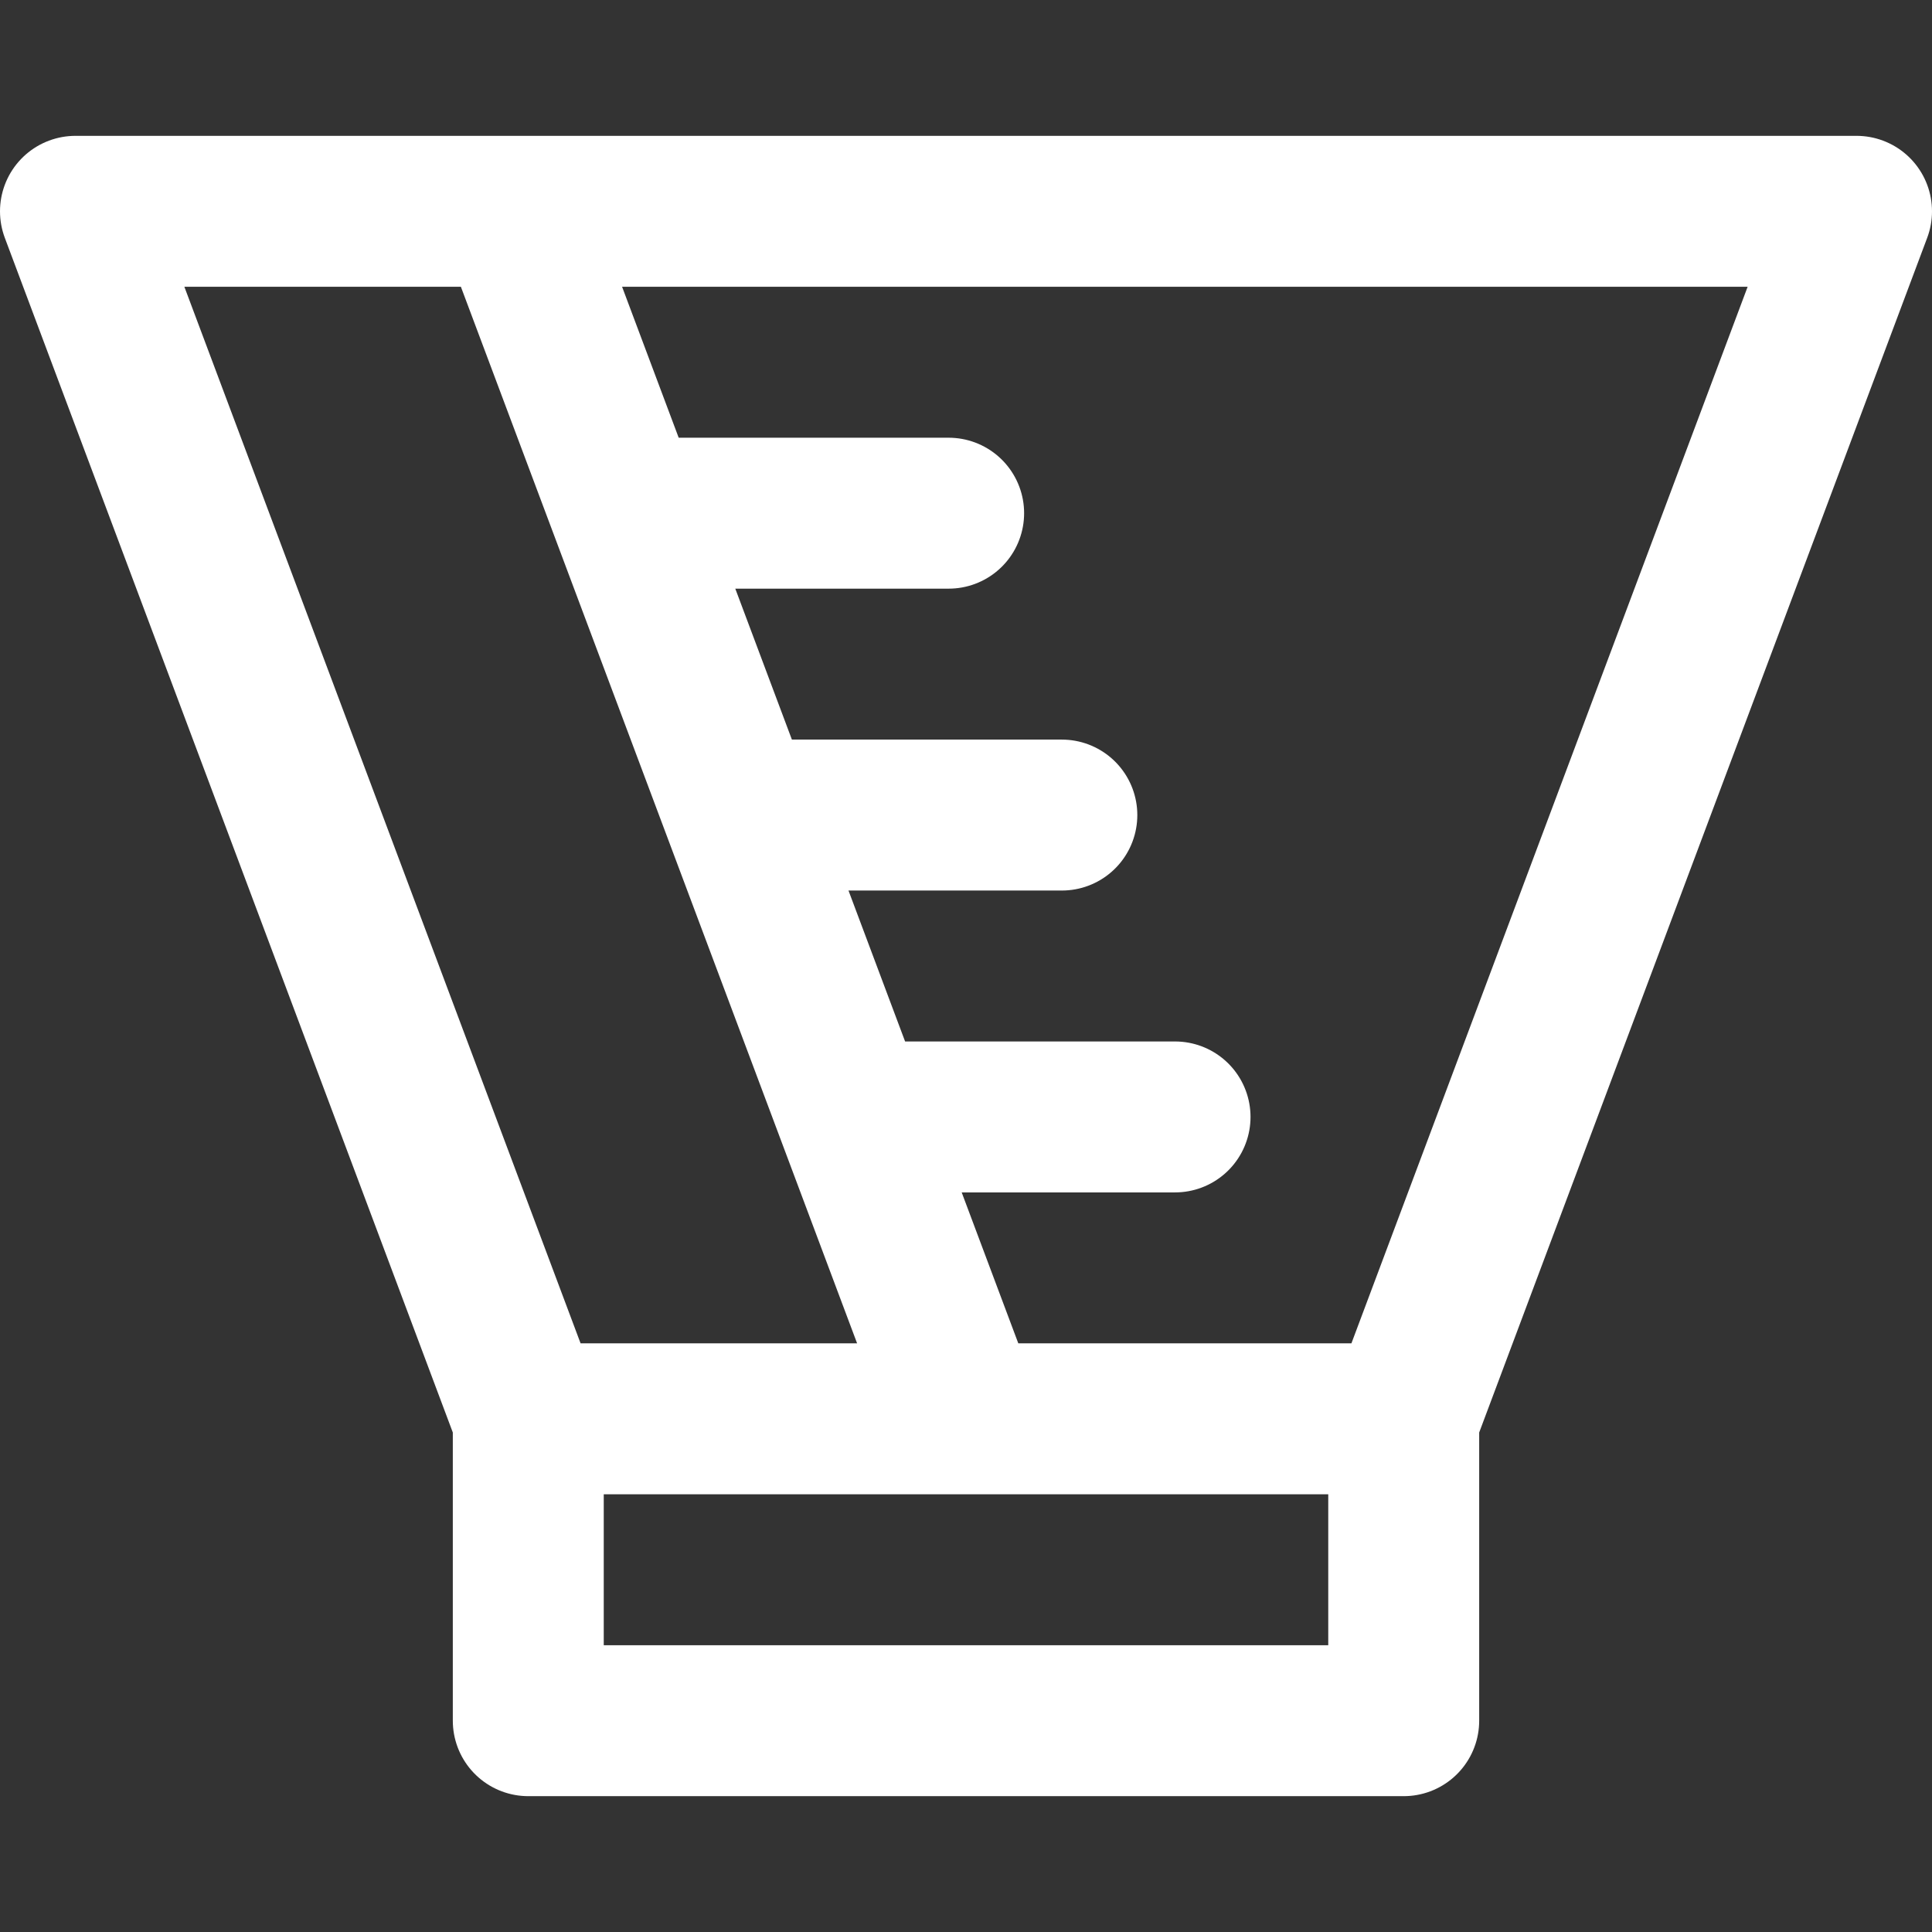
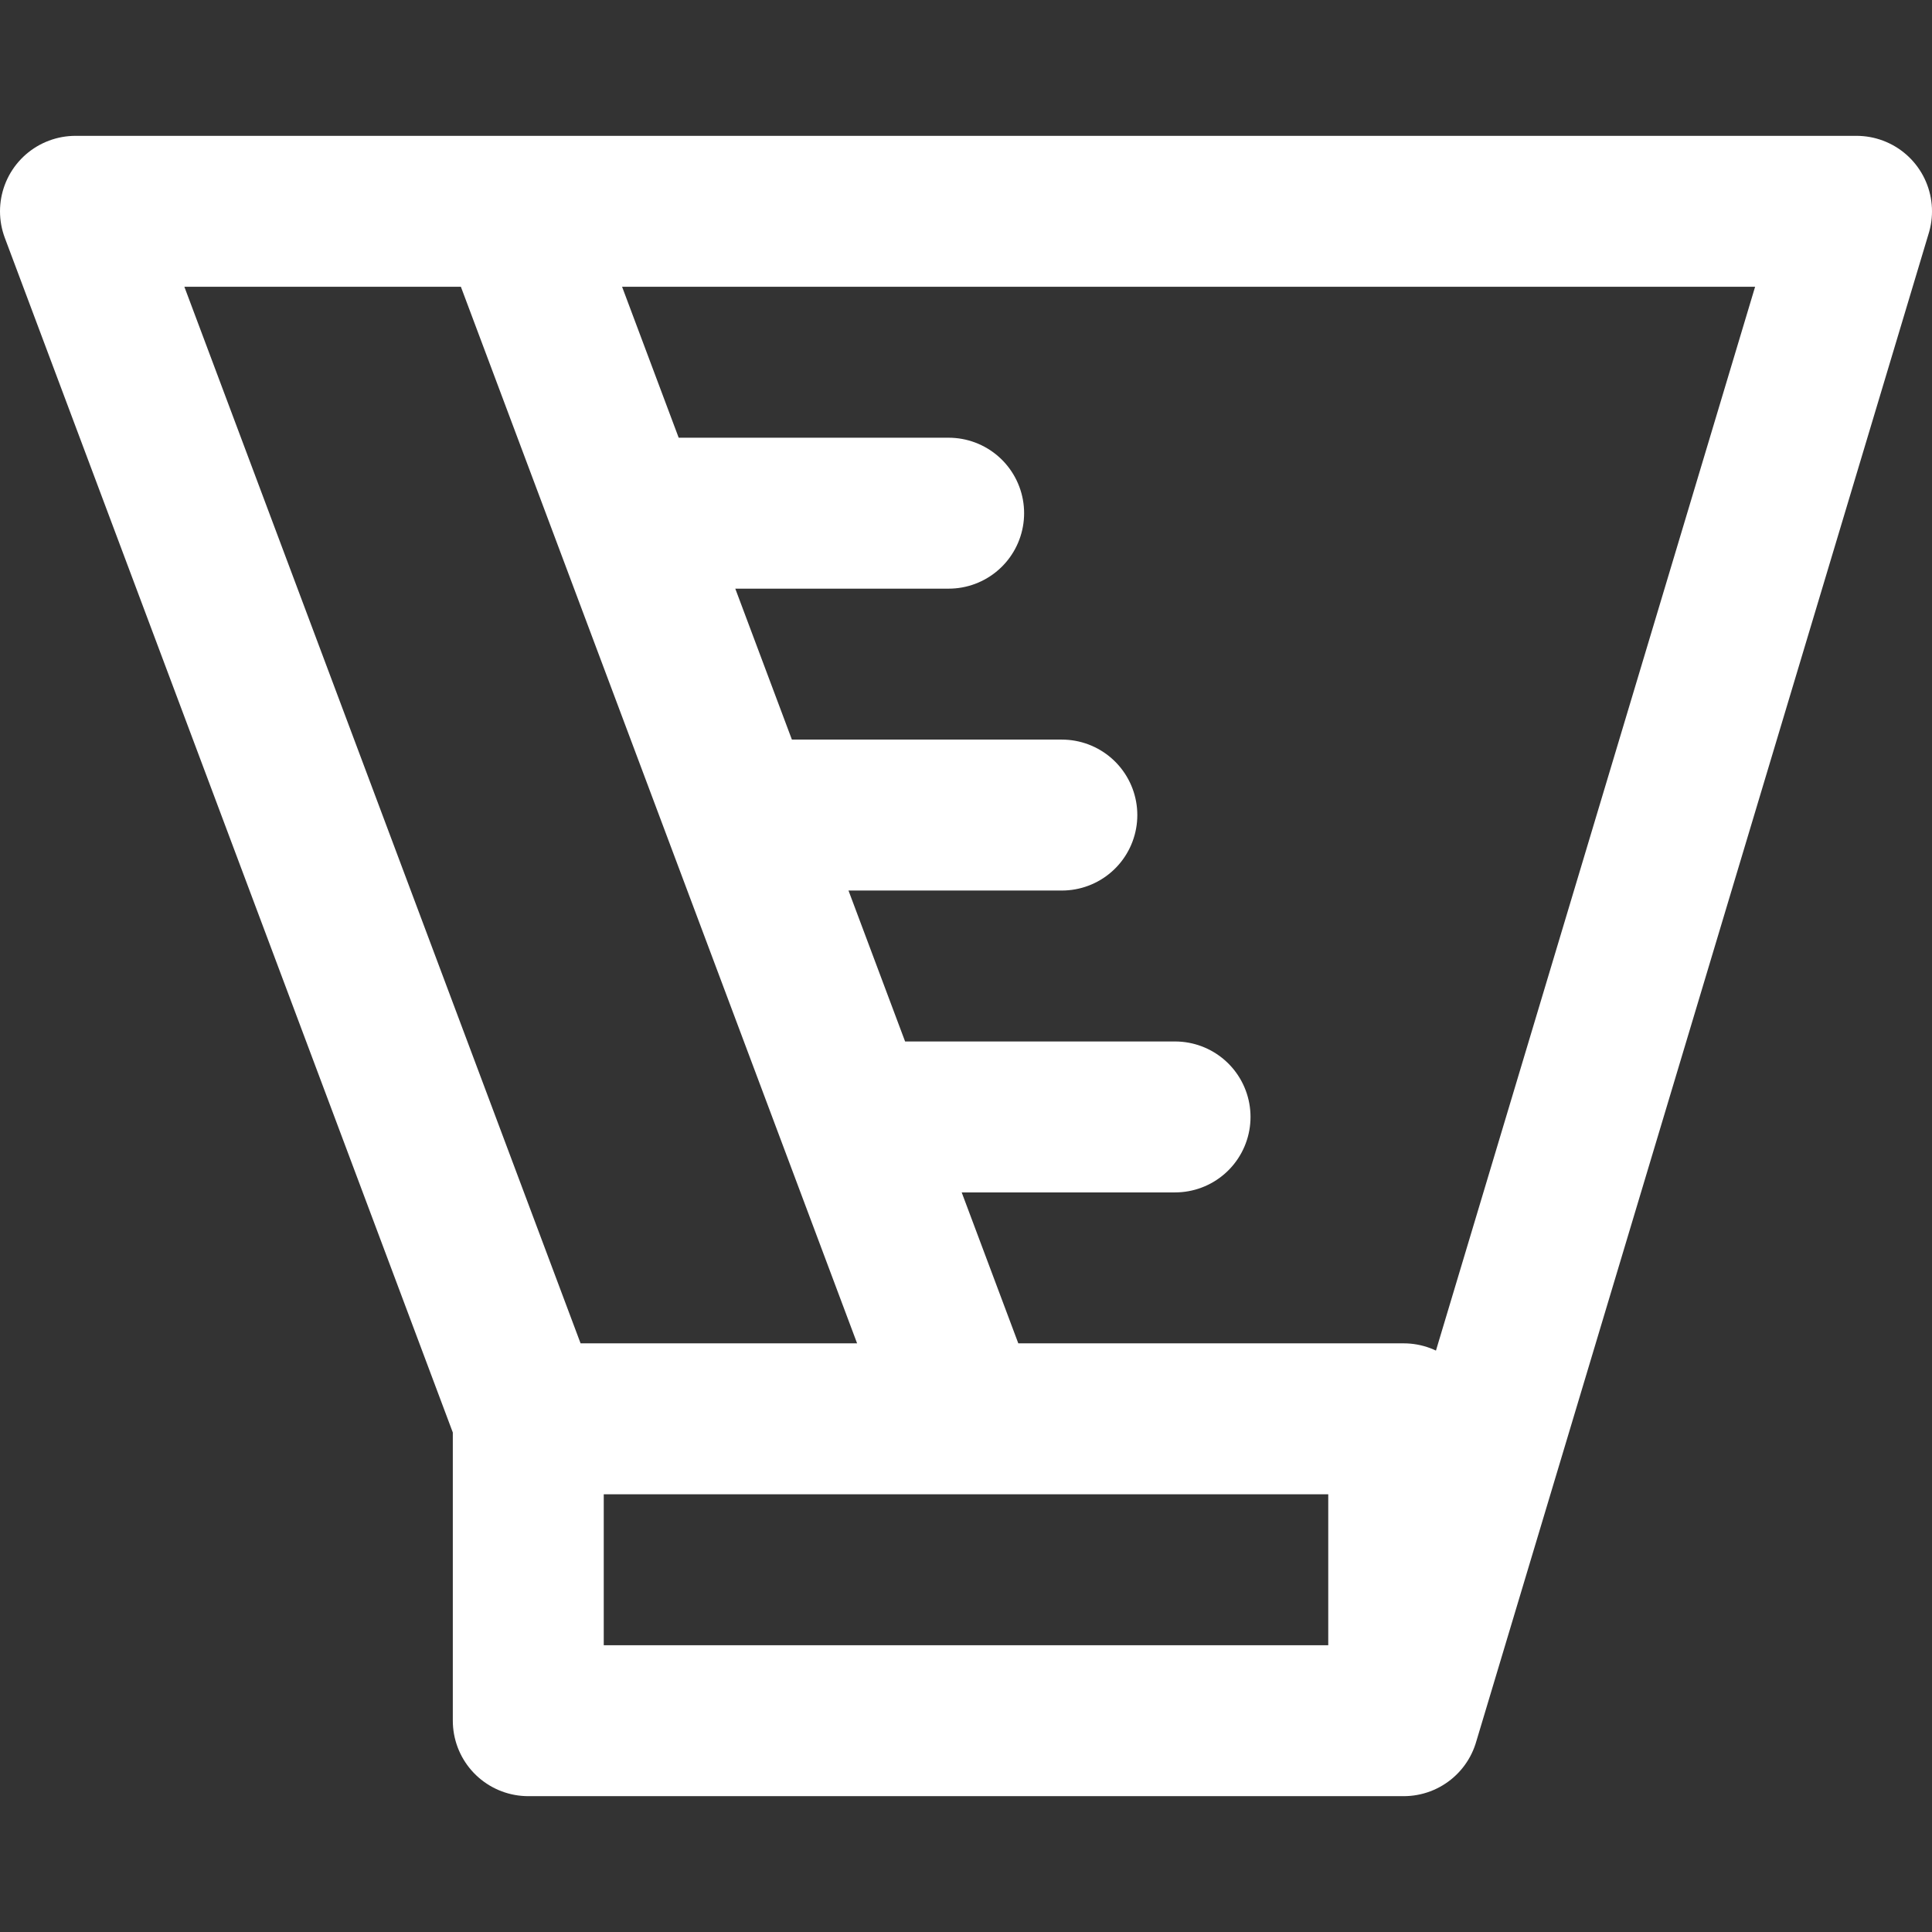
<svg xmlns="http://www.w3.org/2000/svg" version="1.1" id="Layer_1" x="0px" y="0px" viewBox="0 0 512 512" style="enable-background:new 0 0 512 512;" xml:space="preserve">
  <rect x="0" y="0" width="512" height="512" fill="#333333" stroke="none" />
  <style type="text/css"> .st0{fill:none;stroke:#FFFFFF;stroke-width:40;stroke-linecap:round;stroke-linejoin:round;stroke-miterlimit:10;} </style>
  <g>
-     <path class="st0" d="M372,456H140v-80h232V456z M372,376L492,56H20l120,320 M256,376L136,56 M251.4,136H166 M281.4,216H196 M311.4,296H226" />
+     <path class="st0" d="M372,456H140v-80h232V456z L492,56H20l120,320 M256,376L136,56 M251.4,136H166 M281.4,216H196 M311.4,296H226" />
  </g>
</svg>